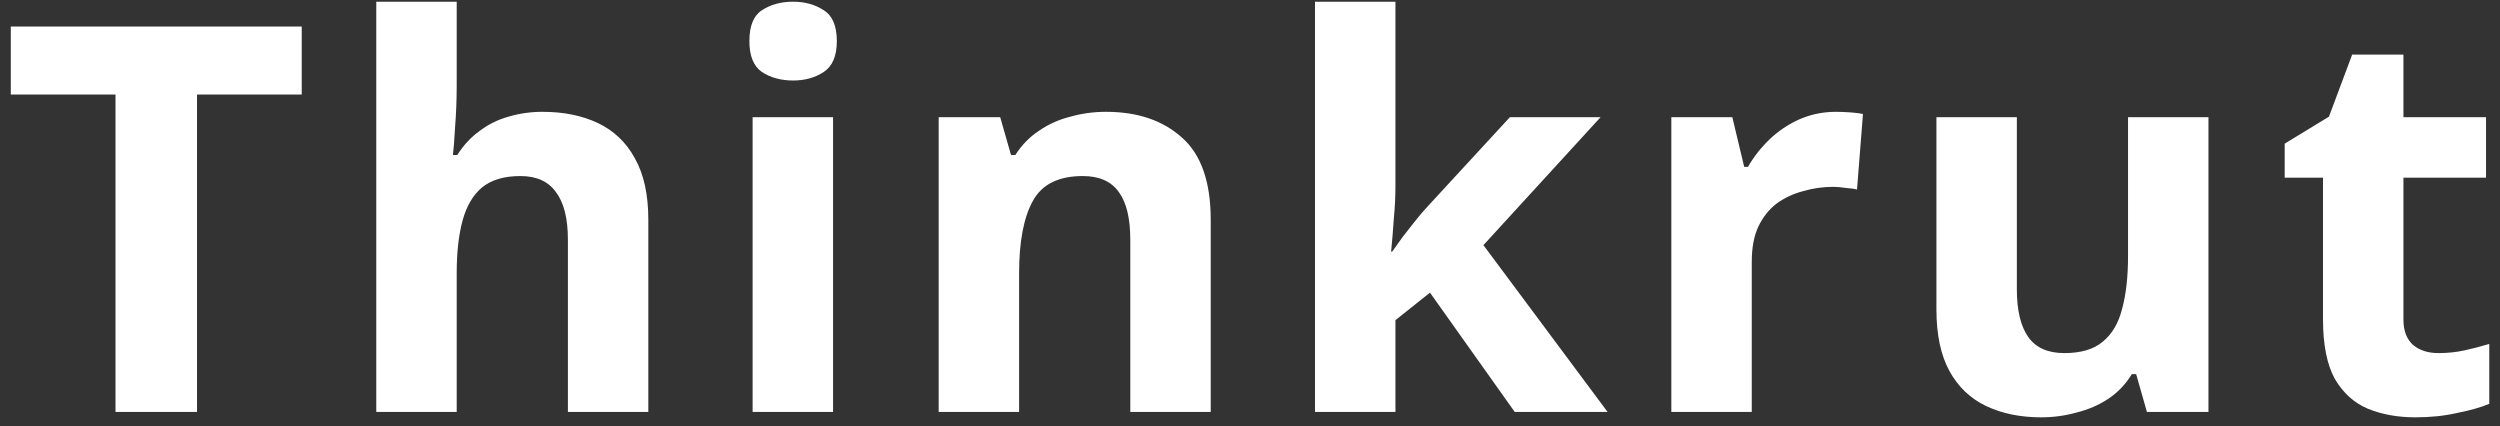
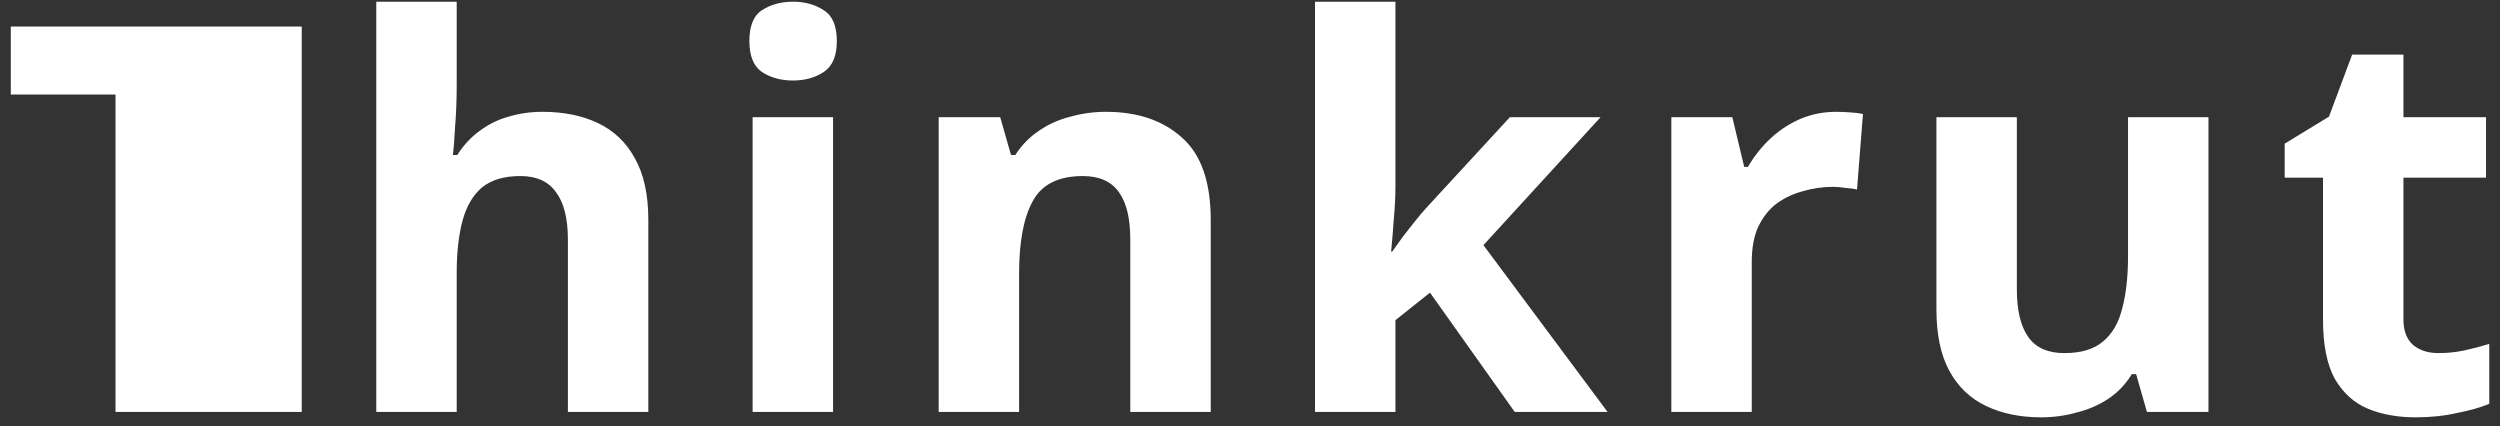
<svg xmlns="http://www.w3.org/2000/svg" width="176" height="30" viewBox="0 0 176 30" fill="none">
  <rect x="0" y="0" width="176" height="30" fill="#333333" stroke="none" />
-   <path d="M13.87 29H8.132V6.656H0.76V1.868H21.242V6.656H13.87V29ZM32.152 6.01C32.152 7.023 32.114 7.999 32.038 8.936C31.987 9.873 31.936 10.532 31.886 10.912H32.19C32.646 10.203 33.178 9.633 33.786 9.202C34.394 8.746 35.065 8.417 35.8 8.214C36.56 7.986 37.358 7.872 38.194 7.872C39.688 7.872 40.993 8.138 42.108 8.67C43.222 9.202 44.084 10.025 44.692 11.14C45.325 12.255 45.642 13.699 45.642 15.472V29H39.98V16.878C39.98 15.383 39.701 14.269 39.144 13.534C38.612 12.774 37.776 12.394 36.636 12.394C35.496 12.394 34.596 12.66 33.938 13.192C33.304 13.724 32.849 14.497 32.57 15.51C32.291 16.523 32.152 17.765 32.152 19.234V29H26.49V0.12H32.152V6.01ZM58.647 8.252V29H52.984V8.252H58.647ZM55.834 0.12C56.67 0.12 57.392 0.323 58.001 0.728C58.608 1.108 58.913 1.83 58.913 2.894C58.913 3.933 58.608 4.655 58.001 5.06C57.392 5.465 56.67 5.668 55.834 5.668C54.973 5.668 54.239 5.465 53.63 5.06C53.048 4.655 52.757 3.933 52.757 2.894C52.757 1.83 53.048 1.108 53.63 0.728C54.239 0.323 54.973 0.12 55.834 0.12ZM77.863 7.872C80.092 7.872 81.878 8.48 83.221 9.696C84.563 10.887 85.235 12.812 85.235 15.472V29H79.573V16.878C79.573 15.383 79.307 14.269 78.775 13.534C78.243 12.774 77.394 12.394 76.229 12.394C74.506 12.394 73.328 12.989 72.695 14.18C72.061 15.345 71.745 17.03 71.745 19.234V29H66.083V8.252H70.415L71.175 10.912H71.479C71.935 10.203 72.492 9.633 73.151 9.202C73.809 8.746 74.544 8.417 75.355 8.214C76.165 7.986 77.001 7.872 77.863 7.872ZM98.239 13.04C98.239 13.825 98.201 14.611 98.125 15.396C98.075 16.156 98.011 16.929 97.935 17.714H98.011C98.264 17.359 98.518 17.005 98.771 16.65C99.05 16.295 99.329 15.941 99.607 15.586C99.886 15.231 100.177 14.889 100.481 14.56L106.295 8.252H112.679L104.433 17.258L113.173 29H106.637L100.671 20.602L98.239 22.54V29H92.577V0.12H98.239V13.04ZM129.252 7.872C129.53 7.872 129.86 7.885 130.24 7.91C130.62 7.935 130.924 7.973 131.152 8.024L130.734 13.344C130.556 13.293 130.29 13.255 129.936 13.23C129.606 13.179 129.315 13.154 129.062 13.154C128.327 13.154 127.618 13.255 126.934 13.458C126.25 13.635 125.629 13.927 125.072 14.332C124.54 14.737 124.109 15.282 123.78 15.966C123.476 16.625 123.324 17.448 123.324 18.436V29H117.662V8.252H121.956L122.792 11.748H123.058C123.463 11.039 123.97 10.393 124.578 9.81C125.186 9.227 125.882 8.759 126.668 8.404C127.478 8.049 128.34 7.872 129.252 7.872ZM155.476 8.252V29H151.144L150.384 26.34H150.08C149.649 27.049 149.092 27.632 148.408 28.088C147.749 28.519 147.014 28.835 146.204 29.038C145.393 29.266 144.557 29.38 143.696 29.38C142.226 29.38 140.934 29.114 139.82 28.582C138.705 28.05 137.844 27.227 137.236 26.112C136.628 24.997 136.324 23.553 136.324 21.78V8.252H141.986V20.374C141.986 21.843 142.252 22.958 142.784 23.718C143.316 24.478 144.164 24.858 145.33 24.858C146.495 24.858 147.394 24.592 148.028 24.06C148.686 23.528 149.142 22.755 149.396 21.742C149.674 20.729 149.814 19.487 149.814 18.018V8.252H155.476ZM171.672 24.858C172.305 24.858 172.913 24.795 173.496 24.668C174.079 24.541 174.661 24.389 175.244 24.212V28.43C174.636 28.683 173.876 28.899 172.964 29.076C172.077 29.279 171.102 29.38 170.038 29.38C168.797 29.38 167.682 29.177 166.694 28.772C165.731 28.367 164.959 27.67 164.376 26.682C163.819 25.669 163.54 24.275 163.54 22.502V12.508H160.842V10.114L163.958 8.214L165.592 3.844H169.202V8.252H175.016V12.508H169.202V22.502C169.202 23.287 169.43 23.883 169.886 24.288C170.342 24.668 170.937 24.858 171.672 24.858Z" fill="white" />
+   <path d="M13.87 29H8.132V6.656H0.76V1.868H21.242V6.656V29ZM32.152 6.01C32.152 7.023 32.114 7.999 32.038 8.936C31.987 9.873 31.936 10.532 31.886 10.912H32.19C32.646 10.203 33.178 9.633 33.786 9.202C34.394 8.746 35.065 8.417 35.8 8.214C36.56 7.986 37.358 7.872 38.194 7.872C39.688 7.872 40.993 8.138 42.108 8.67C43.222 9.202 44.084 10.025 44.692 11.14C45.325 12.255 45.642 13.699 45.642 15.472V29H39.98V16.878C39.98 15.383 39.701 14.269 39.144 13.534C38.612 12.774 37.776 12.394 36.636 12.394C35.496 12.394 34.596 12.66 33.938 13.192C33.304 13.724 32.849 14.497 32.57 15.51C32.291 16.523 32.152 17.765 32.152 19.234V29H26.49V0.12H32.152V6.01ZM58.647 8.252V29H52.984V8.252H58.647ZM55.834 0.12C56.67 0.12 57.392 0.323 58.001 0.728C58.608 1.108 58.913 1.83 58.913 2.894C58.913 3.933 58.608 4.655 58.001 5.06C57.392 5.465 56.67 5.668 55.834 5.668C54.973 5.668 54.239 5.465 53.63 5.06C53.048 4.655 52.757 3.933 52.757 2.894C52.757 1.83 53.048 1.108 53.63 0.728C54.239 0.323 54.973 0.12 55.834 0.12ZM77.863 7.872C80.092 7.872 81.878 8.48 83.221 9.696C84.563 10.887 85.235 12.812 85.235 15.472V29H79.573V16.878C79.573 15.383 79.307 14.269 78.775 13.534C78.243 12.774 77.394 12.394 76.229 12.394C74.506 12.394 73.328 12.989 72.695 14.18C72.061 15.345 71.745 17.03 71.745 19.234V29H66.083V8.252H70.415L71.175 10.912H71.479C71.935 10.203 72.492 9.633 73.151 9.202C73.809 8.746 74.544 8.417 75.355 8.214C76.165 7.986 77.001 7.872 77.863 7.872ZM98.239 13.04C98.239 13.825 98.201 14.611 98.125 15.396C98.075 16.156 98.011 16.929 97.935 17.714H98.011C98.264 17.359 98.518 17.005 98.771 16.65C99.05 16.295 99.329 15.941 99.607 15.586C99.886 15.231 100.177 14.889 100.481 14.56L106.295 8.252H112.679L104.433 17.258L113.173 29H106.637L100.671 20.602L98.239 22.54V29H92.577V0.12H98.239V13.04ZM129.252 7.872C129.53 7.872 129.86 7.885 130.24 7.91C130.62 7.935 130.924 7.973 131.152 8.024L130.734 13.344C130.556 13.293 130.29 13.255 129.936 13.23C129.606 13.179 129.315 13.154 129.062 13.154C128.327 13.154 127.618 13.255 126.934 13.458C126.25 13.635 125.629 13.927 125.072 14.332C124.54 14.737 124.109 15.282 123.78 15.966C123.476 16.625 123.324 17.448 123.324 18.436V29H117.662V8.252H121.956L122.792 11.748H123.058C123.463 11.039 123.97 10.393 124.578 9.81C125.186 9.227 125.882 8.759 126.668 8.404C127.478 8.049 128.34 7.872 129.252 7.872ZM155.476 8.252V29H151.144L150.384 26.34H150.08C149.649 27.049 149.092 27.632 148.408 28.088C147.749 28.519 147.014 28.835 146.204 29.038C145.393 29.266 144.557 29.38 143.696 29.38C142.226 29.38 140.934 29.114 139.82 28.582C138.705 28.05 137.844 27.227 137.236 26.112C136.628 24.997 136.324 23.553 136.324 21.78V8.252H141.986V20.374C141.986 21.843 142.252 22.958 142.784 23.718C143.316 24.478 144.164 24.858 145.33 24.858C146.495 24.858 147.394 24.592 148.028 24.06C148.686 23.528 149.142 22.755 149.396 21.742C149.674 20.729 149.814 19.487 149.814 18.018V8.252H155.476ZM171.672 24.858C172.305 24.858 172.913 24.795 173.496 24.668C174.079 24.541 174.661 24.389 175.244 24.212V28.43C174.636 28.683 173.876 28.899 172.964 29.076C172.077 29.279 171.102 29.38 170.038 29.38C168.797 29.38 167.682 29.177 166.694 28.772C165.731 28.367 164.959 27.67 164.376 26.682C163.819 25.669 163.54 24.275 163.54 22.502V12.508H160.842V10.114L163.958 8.214L165.592 3.844H169.202V8.252H175.016V12.508H169.202V22.502C169.202 23.287 169.43 23.883 169.886 24.288C170.342 24.668 170.937 24.858 171.672 24.858Z" fill="white" />
</svg>